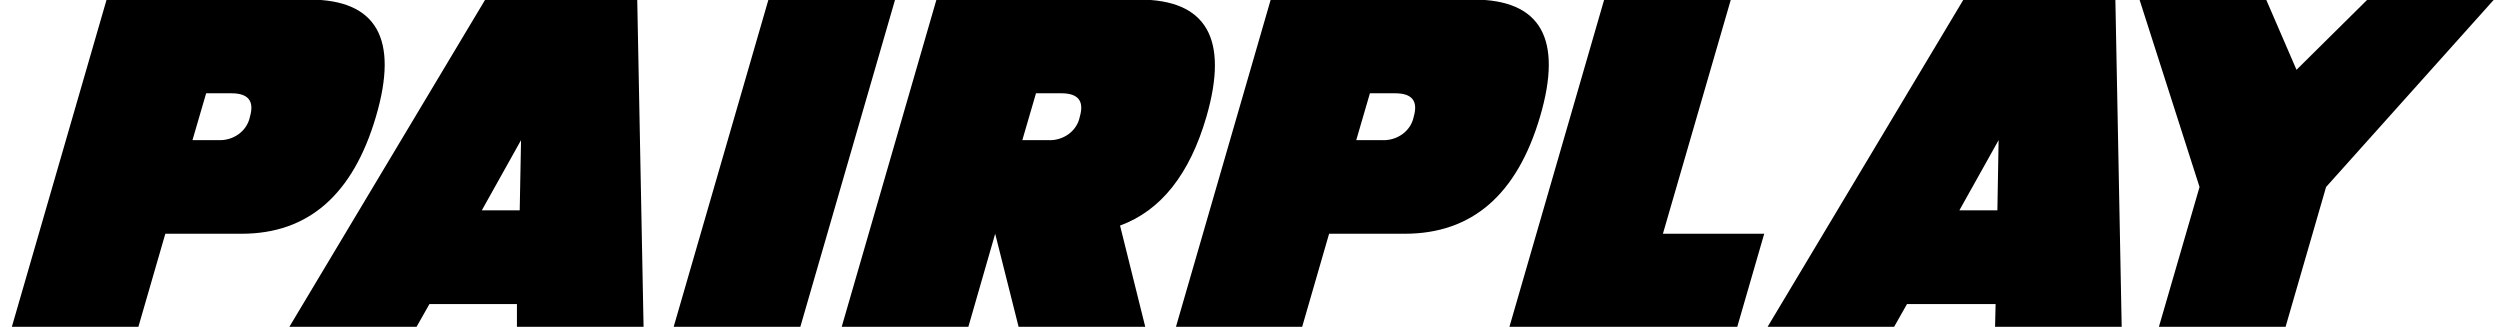
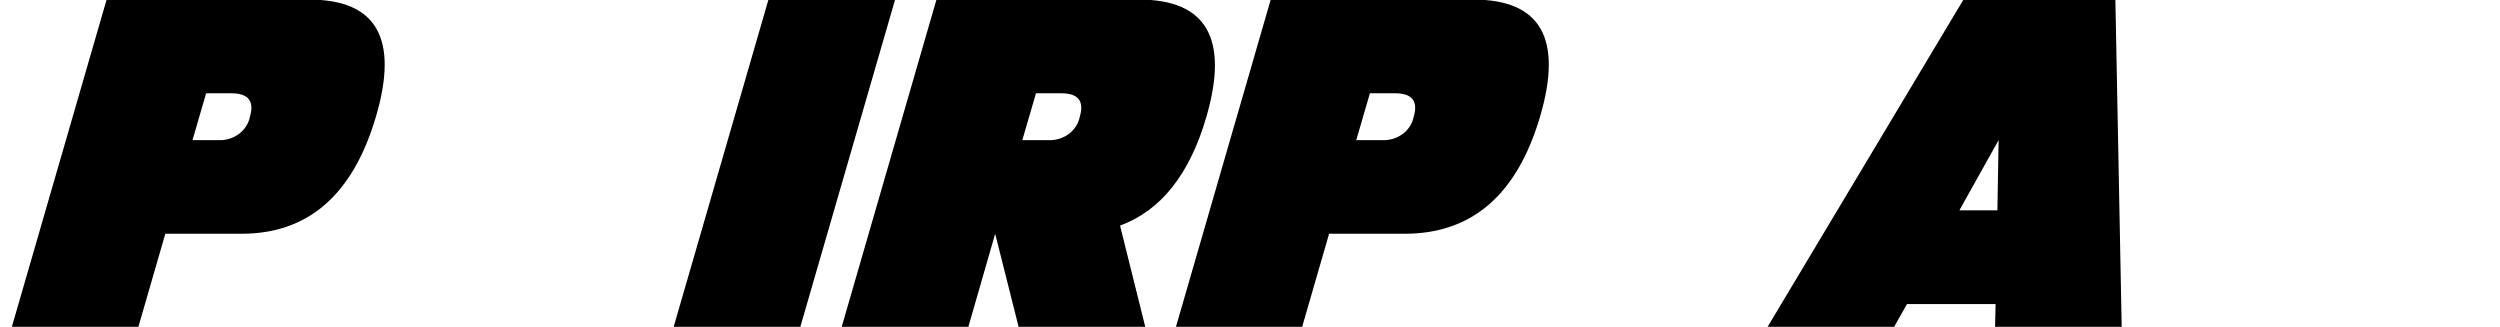
<svg xmlns="http://www.w3.org/2000/svg" width="153" height="20" viewBox="0 0 153 20" fill="none">
  <g clip-path="url(#clip0_1_81)">
    <path d="M12.616 5.709L11.779 8.576H13.331C13.791 8.603 14.246 8.472 14.608 8.207C14.971 7.942 15.216 7.562 15.297 7.14C15.576 6.184 15.195 5.709 14.161 5.709H12.616ZM10.118 14.305L8.458 20.04H0.714L6.525 -0.026H18.924C23.053 -0.026 24.414 2.363 23.007 7.14C21.601 11.916 18.863 14.305 14.794 14.305H10.118Z" fill="black" />
-     <path d="M31.806 12.874L31.888 8.576L29.486 12.874H31.806ZM26.281 18.609L25.471 20.04H17.686L29.697 -0.026H38.999L39.387 20.04H31.636V18.609H26.281Z" fill="black" />
    <path d="M54.781 -0.026L48.969 20.039H41.218L47.03 -0.026H54.781Z" fill="black" />
    <path d="M63.403 5.709L62.566 8.576H64.117C64.578 8.605 65.034 8.474 65.397 8.208C65.76 7.943 66.004 7.563 66.084 7.14C66.363 6.184 65.989 5.709 64.954 5.709H63.403ZM60.905 14.305L59.252 20.04H51.501L57.312 -0.026H69.711C73.84 -0.026 75.214 2.363 73.835 7.14C72.81 10.667 71.047 12.889 68.547 13.805L70.099 20.04H62.348L60.905 14.305Z" fill="black" />
    <path d="M83.839 5.709L83.002 8.576H84.546C85.008 8.605 85.464 8.474 85.829 8.209C86.193 7.944 86.439 7.563 86.52 7.14C86.799 6.184 86.418 5.709 85.383 5.709H83.839ZM81.341 14.305L79.681 20.04H71.957L77.769 -0.026H90.168C94.296 -0.026 95.657 2.363 94.251 7.14C92.844 11.916 90.086 14.305 85.975 14.305H81.341Z" fill="black" />
-     <path d="M98.177 -0.026H105.928L101.77 14.305H107.97L106.309 20.039H92.366L98.177 -0.026Z" fill="black" />
    <path d="M122.24 12.874L122.315 8.576L119.913 12.874H122.24ZM116.708 18.609L115.898 20.04H108.154L120.165 -0.026H129.461L129.848 20.04H122.097L122.131 18.609H116.708Z" fill="black" />
-     <path d="M144.888 -0.026L140.546 4.272L138.688 -0.026H130.937L134.612 11.444L132.114 20.039H139.866L142.356 11.444L152.632 -0.026H144.888Z" fill="black" />
  </g>
  <defs>
    <clipPath id="clip0_1_81">
      <rect width="152" height="20" fill="white" transform="translate(0.632 -0)" />
    </clipPath>
  </defs>
</svg>